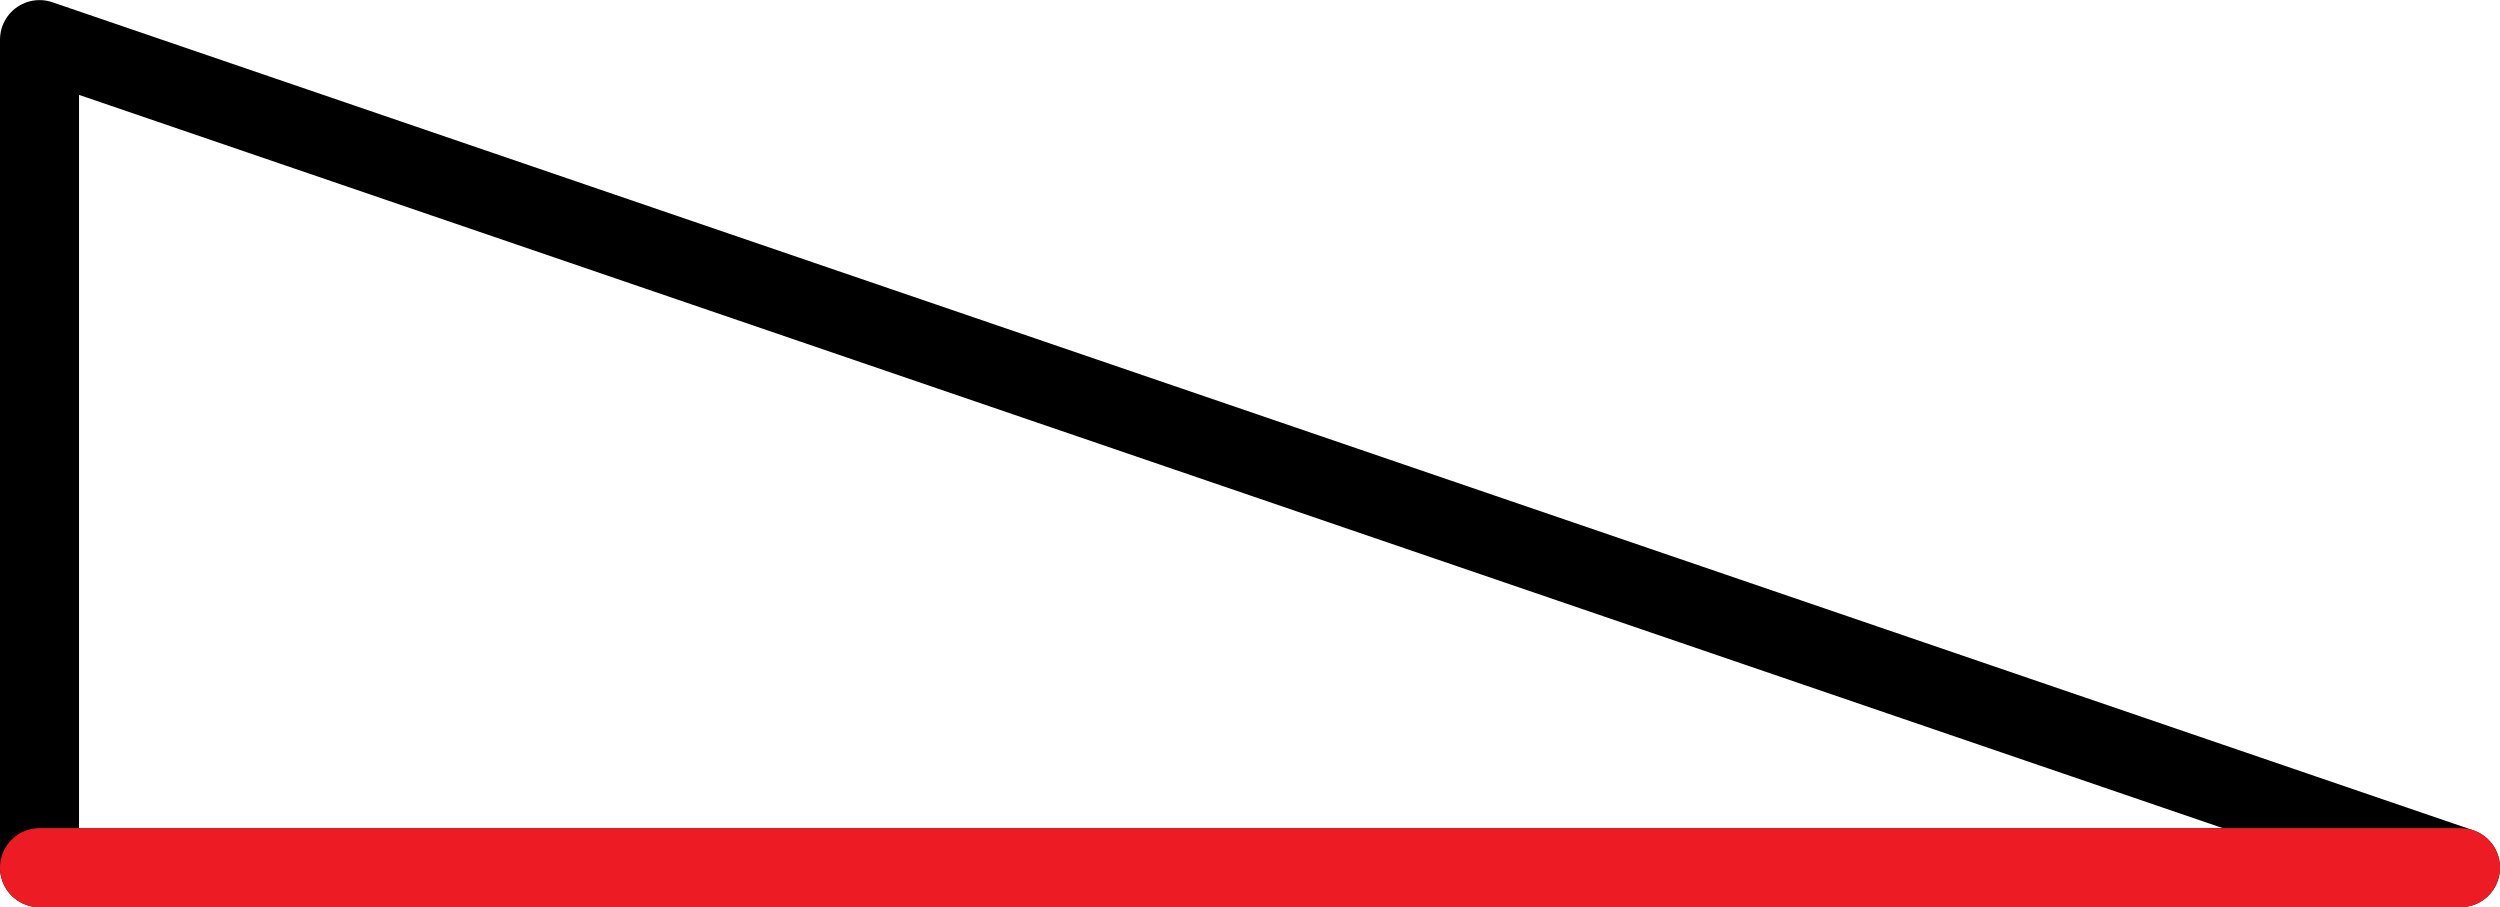
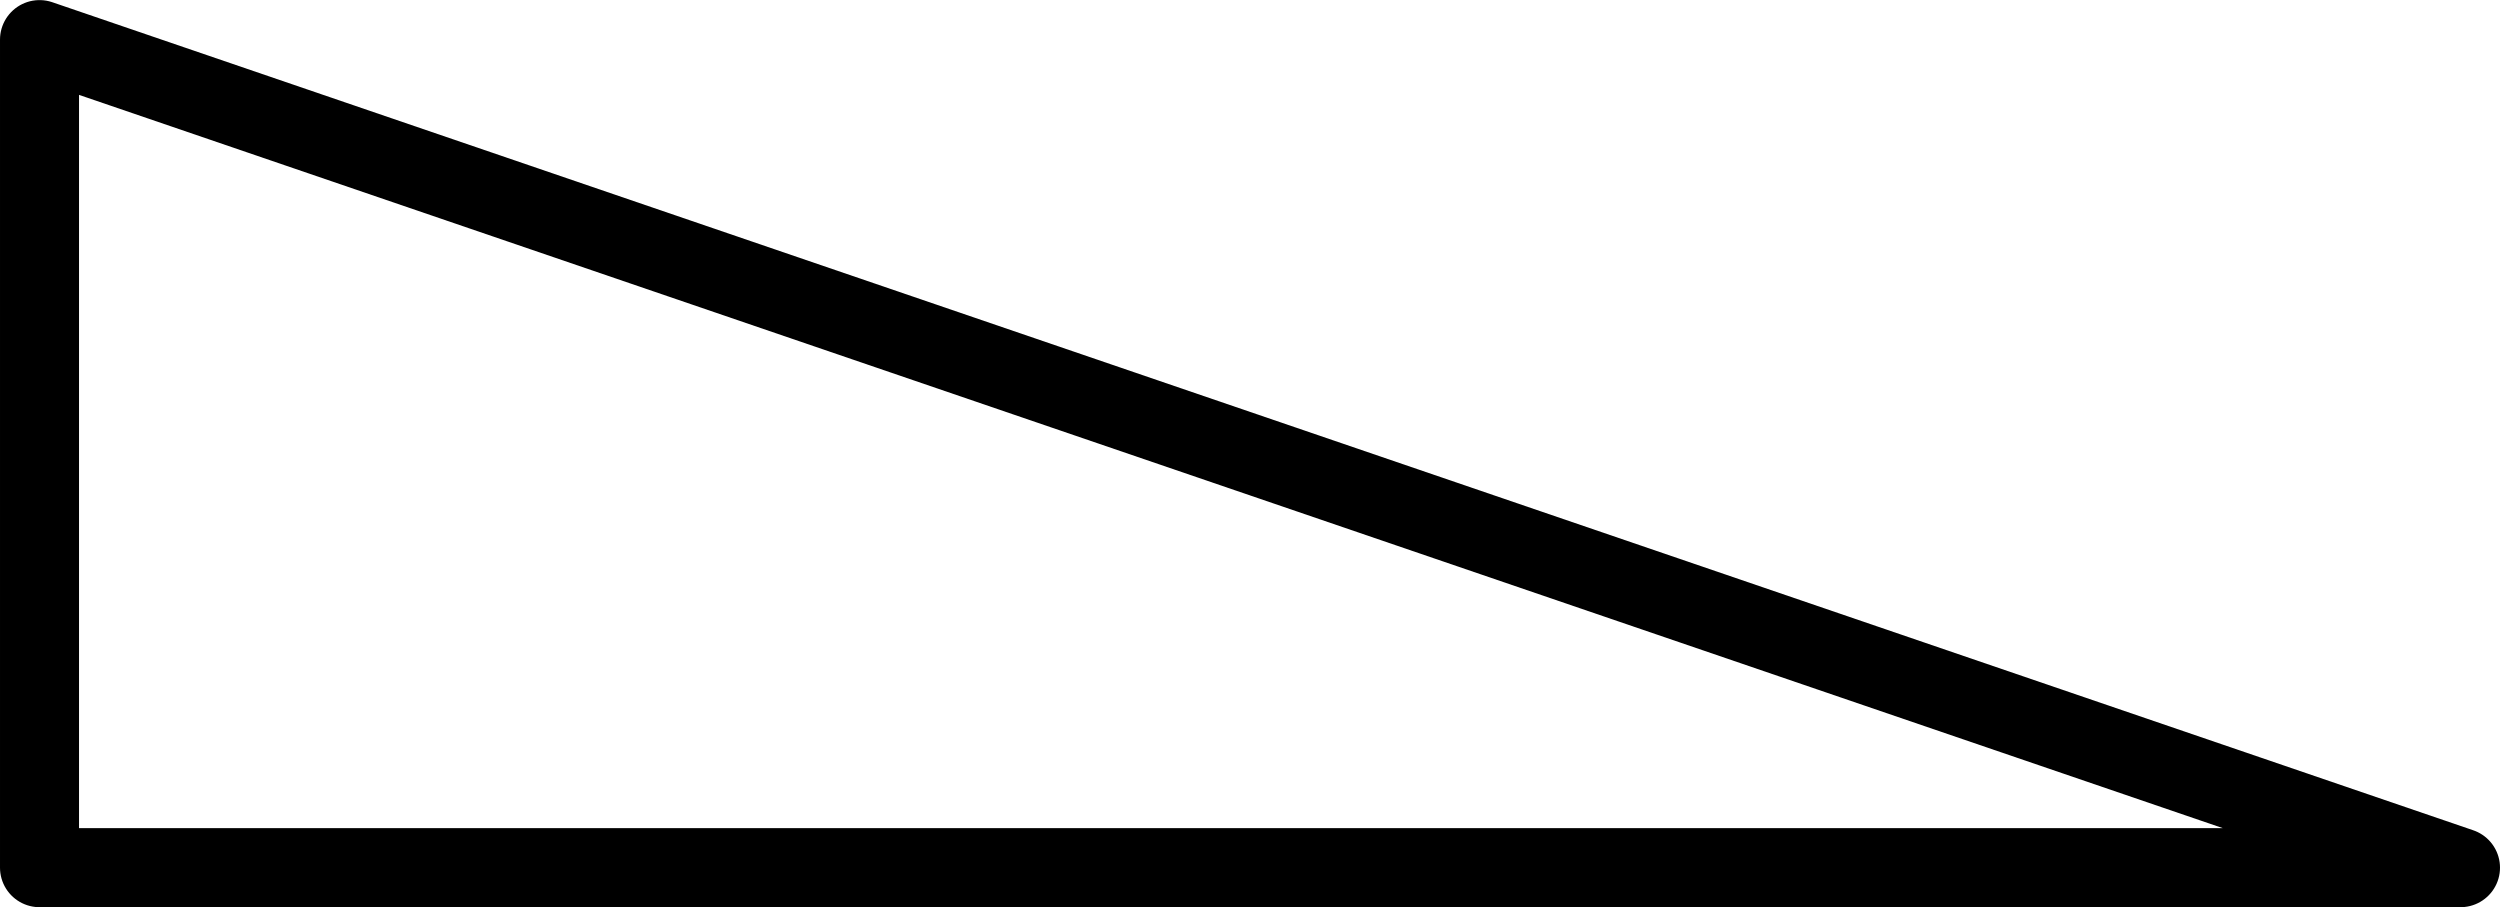
<svg xmlns="http://www.w3.org/2000/svg" xml:space="preserve" width="6.627in" height="2.405in" version="1.1" style="shape-rendering:geometricPrecision; text-rendering:geometricPrecision; image-rendering:optimizeQuality; fill-rule:evenodd; clip-rule:evenodd" viewBox="0 0 7335.58 2661.6">
  <defs>
    <style type="text/css">
   
    .str0 {stroke:black;stroke-width:231.88;stroke-linecap:round;stroke-linejoin:round;stroke-miterlimit:2.613}
    .str1 {stroke:#ED1C24;stroke-width:231.88;stroke-linecap:round;stroke-linejoin:round;stroke-miterlimit:2.613}
    .fil0 {fill:none}
   
  </style>
  </defs>
  <g id="Layer_x0020_1">
    <g id="_1580908756864">
      <g>
        <polygon class="fil0 str0" points="115.95,115.95 115.95,2545.67 7219.64,2545.67 " />
      </g>
      <g>
-         <line class="fil0 str1" x1="115.95" y1="2545.67" x2="7219.64" y2="2545.67" />
-       </g>
+         </g>
    </g>
  </g>
</svg>